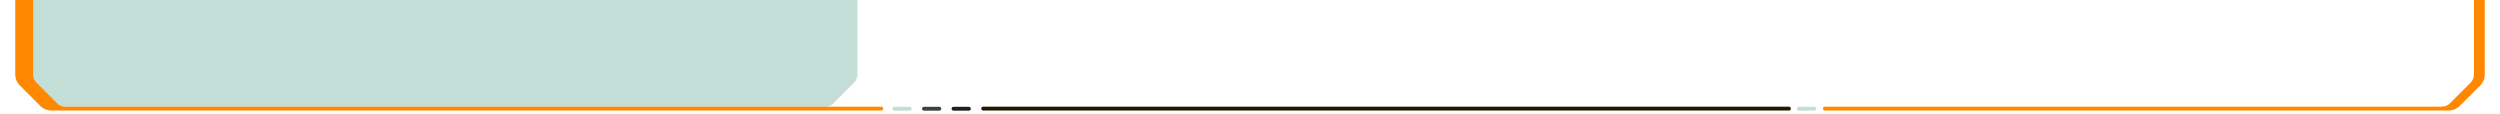
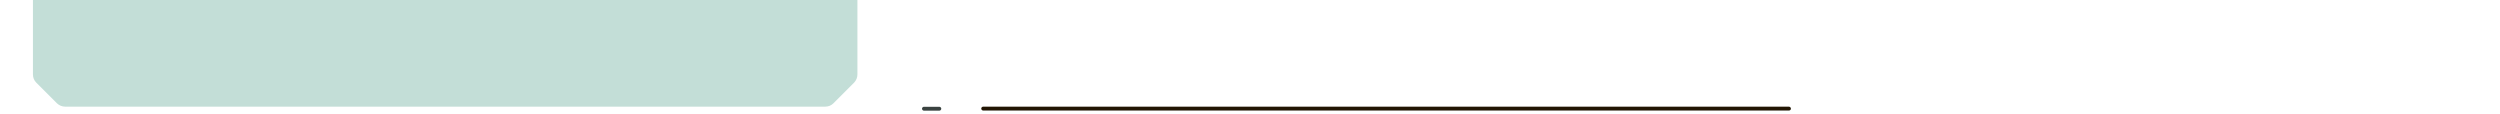
<svg xmlns="http://www.w3.org/2000/svg" version="1.1" baseProfile="tiny" id="Layer_1" x="0px" y="0px" viewBox="0 0 1920 87.8" overflow="visible" xml:space="preserve">
  <path fill="#C3DED7" d="M658.5,0v57.2c0,2.3-0.9,4.5-2.5,6.2l-16,16c-1.6,1.6-3.8,2.5-6.2,2.5H50c-2.3,0-4.5-0.9-6.2-2.5l-16-16  c-1.6-1.6-2.5-3.8-2.5-6.2V0H658.5z" />
  <path fill="#221503" d="M1373.8,81.9l-618.7,0c-0.8,0-1.5,0.7-1.5,1.5l0,0c0,0.8,0.7,1.5,1.5,1.5h618.8c0.9,0,1.6-0.7,1.5-1.6  C1375.4,82.6,1374.6,81.9,1373.8,81.9z" />
-   <path id="opacity:100_colorstyle:Moderate" fill="#FF8800" d="M1900,0v57.2c0,2.3-0.9,4.5-2.5,6.2l-16,16c-1.6,1.6-3.8,2.5-6.2,2.5  h-473.8c-0.8,0-1.5,0.7-1.5,1.5l0,0c0,0.8,0.7,1.5,1.5,1.5h479.1c3.1,0,6.1-1.2,8.3-3.4l16-16c2.2-2.2,3.4-5.2,3.4-8.3V0H1900z   M50,81.9h626.8c0.8,0,1.5,0.7,1.5,1.5l0,0c0,0.8-0.7,1.5-1.5,1.5H39.4c-3.1,0-6.1-1.2-8.3-3.4l-16-16c-2.2-2.2-3.4-5.2-3.4-8.3V0  h13.7v57.2c0,2.3,0.9,4.5,2.6,6.2l16,16C45.5,81,47.7,81.9,50,81.9z" />
-   <path fill="#C3DED7" d="M1381.5,85h11.8c0.8,0,1.5-0.7,1.5-1.5l0,0c0-0.8-0.7-1.5-1.5-1.5h-11.8c-0.8,0-1.5,0.7-1.5,1.5l0,0  C1380,84.3,1380.7,85,1381.5,85z" />
-   <path fill="#C3DED7" d="M686.9,85h11.8c0.8,0,1.5-0.7,1.5-1.5l0,0c0-0.8-0.7-1.5-1.5-1.5h-11.8c-0.8,0-1.5,0.7-1.5,1.5l0,0  C685.4,84.3,686.1,85,686.9,85z" />
  <path fill="#3A4240" d="M709.6,85h11.8c0.8,0,1.5-0.7,1.5-1.5l0,0c0-0.8-0.7-1.5-1.5-1.5h-11.8c-0.8,0-1.5,0.7-1.5,1.5l0,0  C708.1,84.3,708.8,85,709.6,85z" />
-   <path fill="#19201F" d="M732.3,85h11.8c0.8,0,1.5-0.7,1.5-1.5l0,0c0-0.8-0.7-1.5-1.5-1.5h-11.8c-0.8,0-1.5,0.7-1.5,1.5l0,0  C730.8,84.3,731.5,85,732.3,85z" />
</svg>